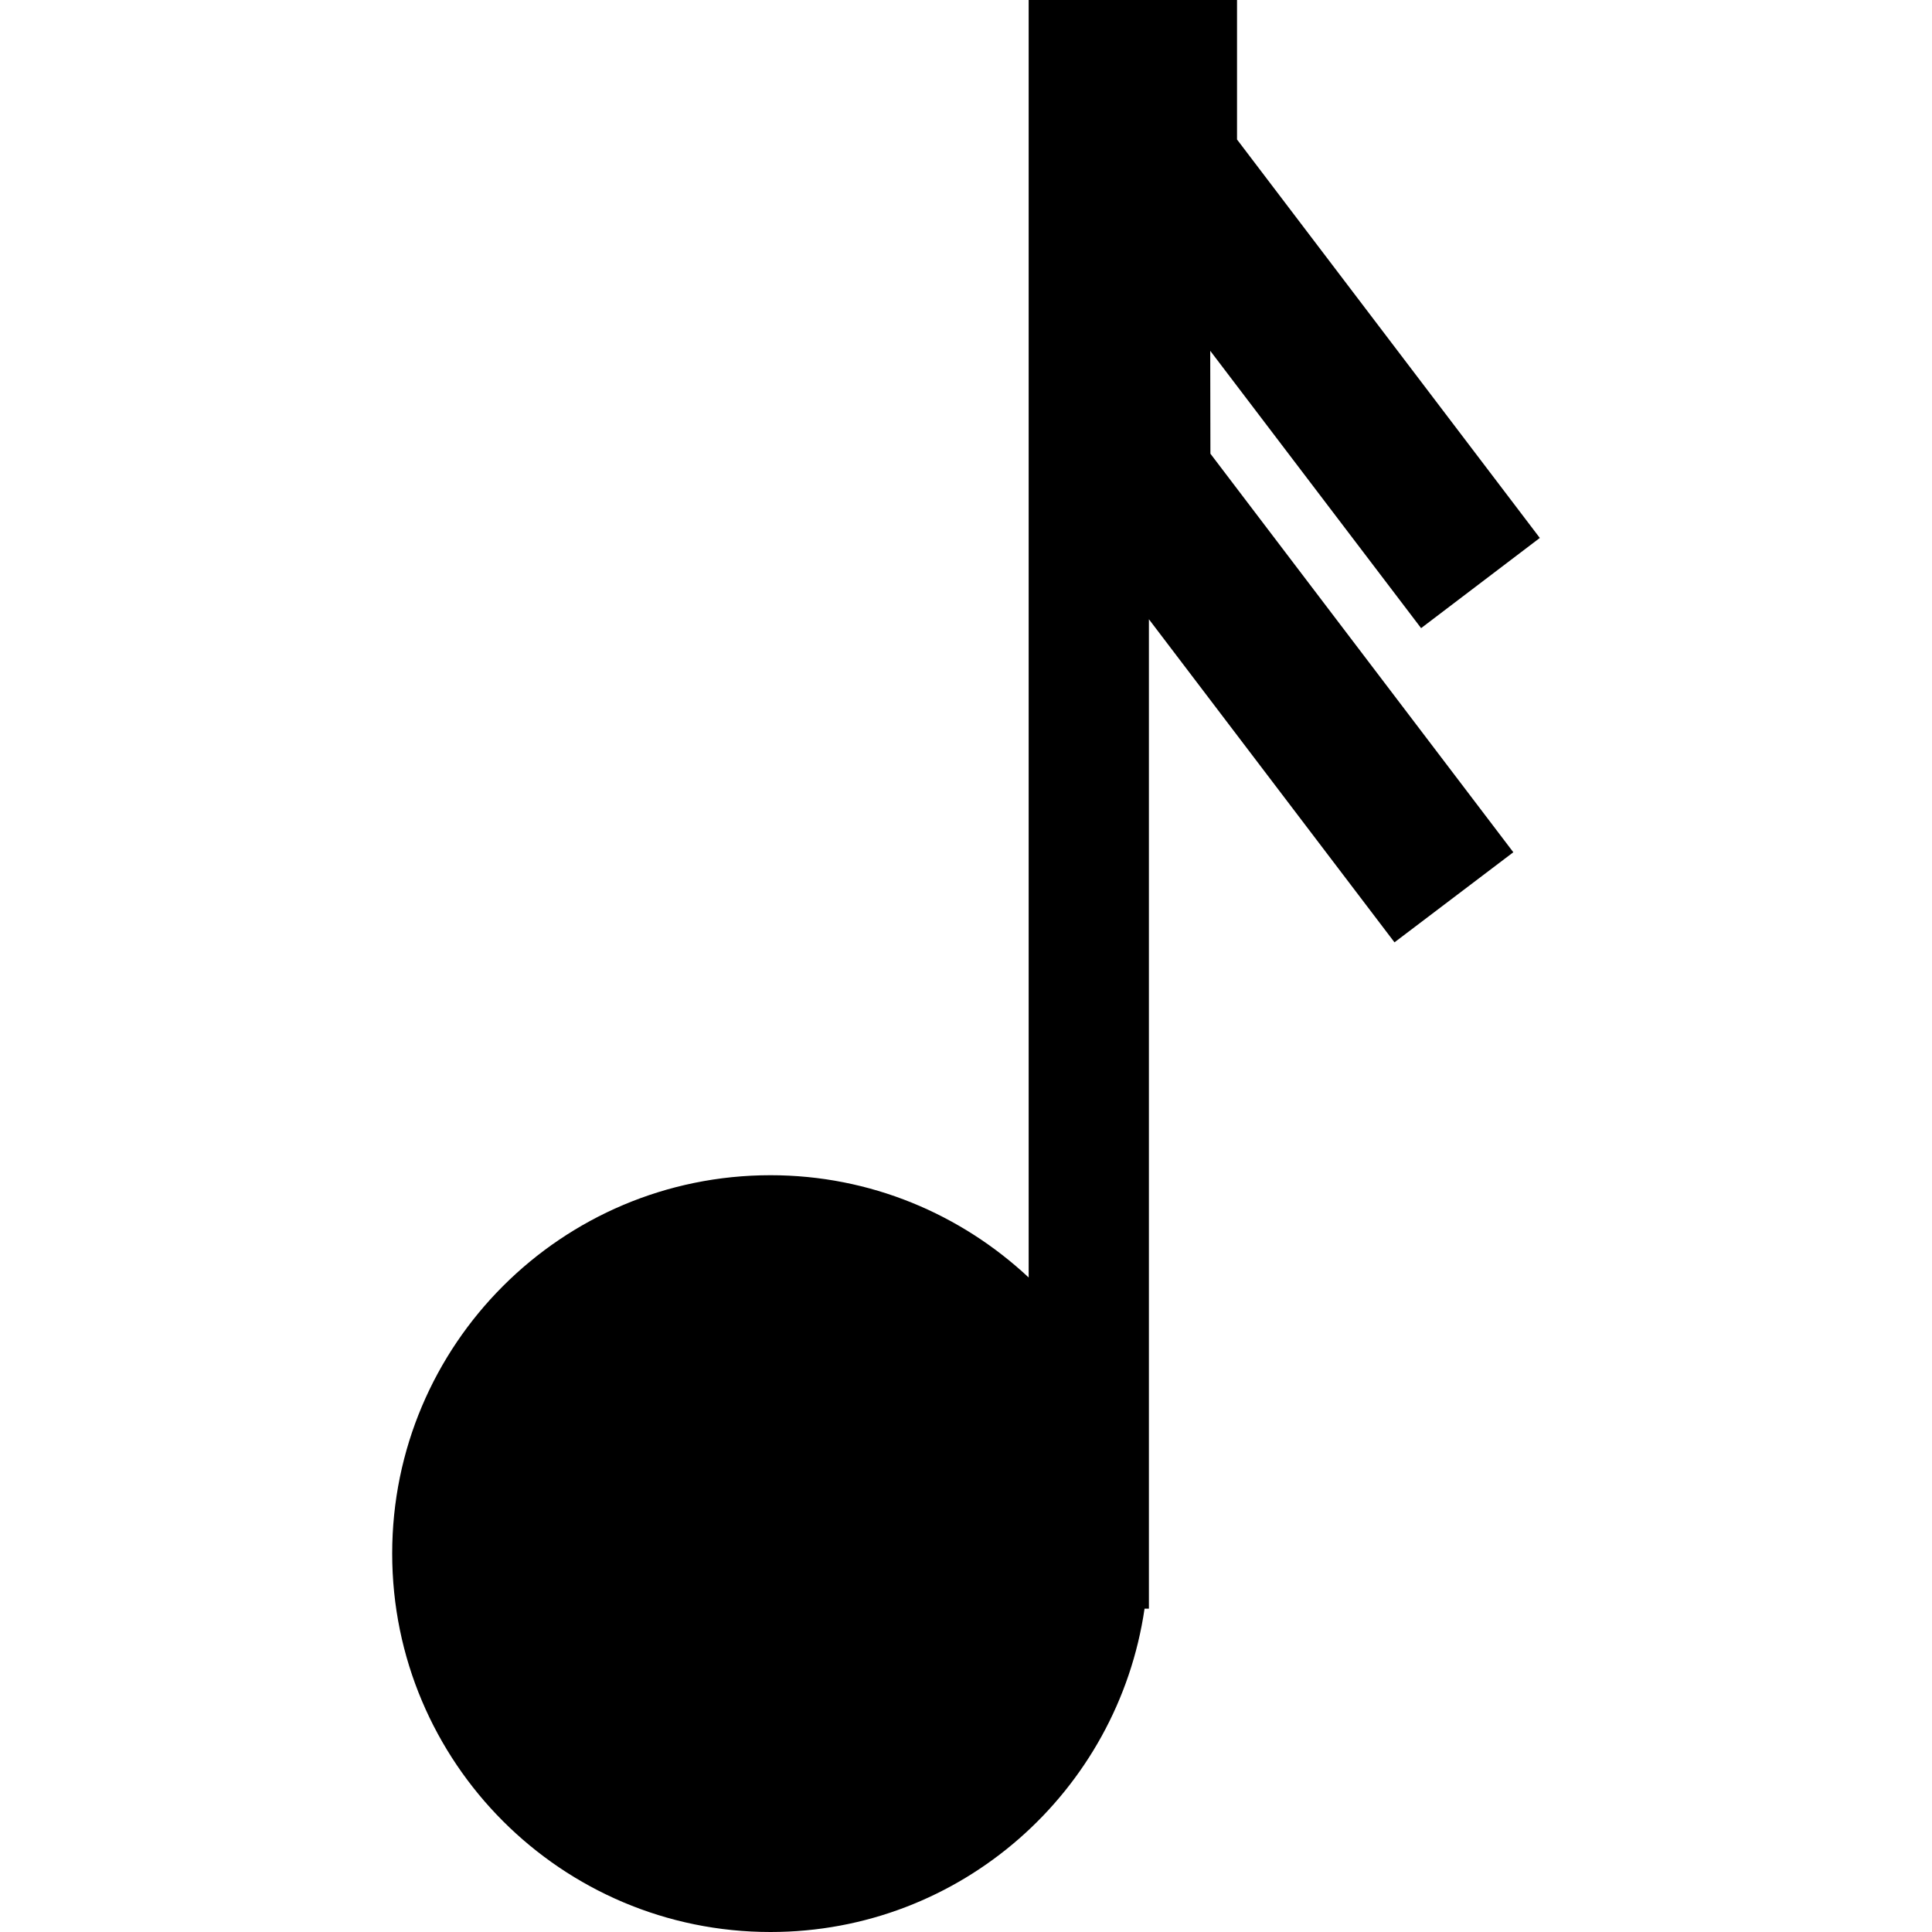
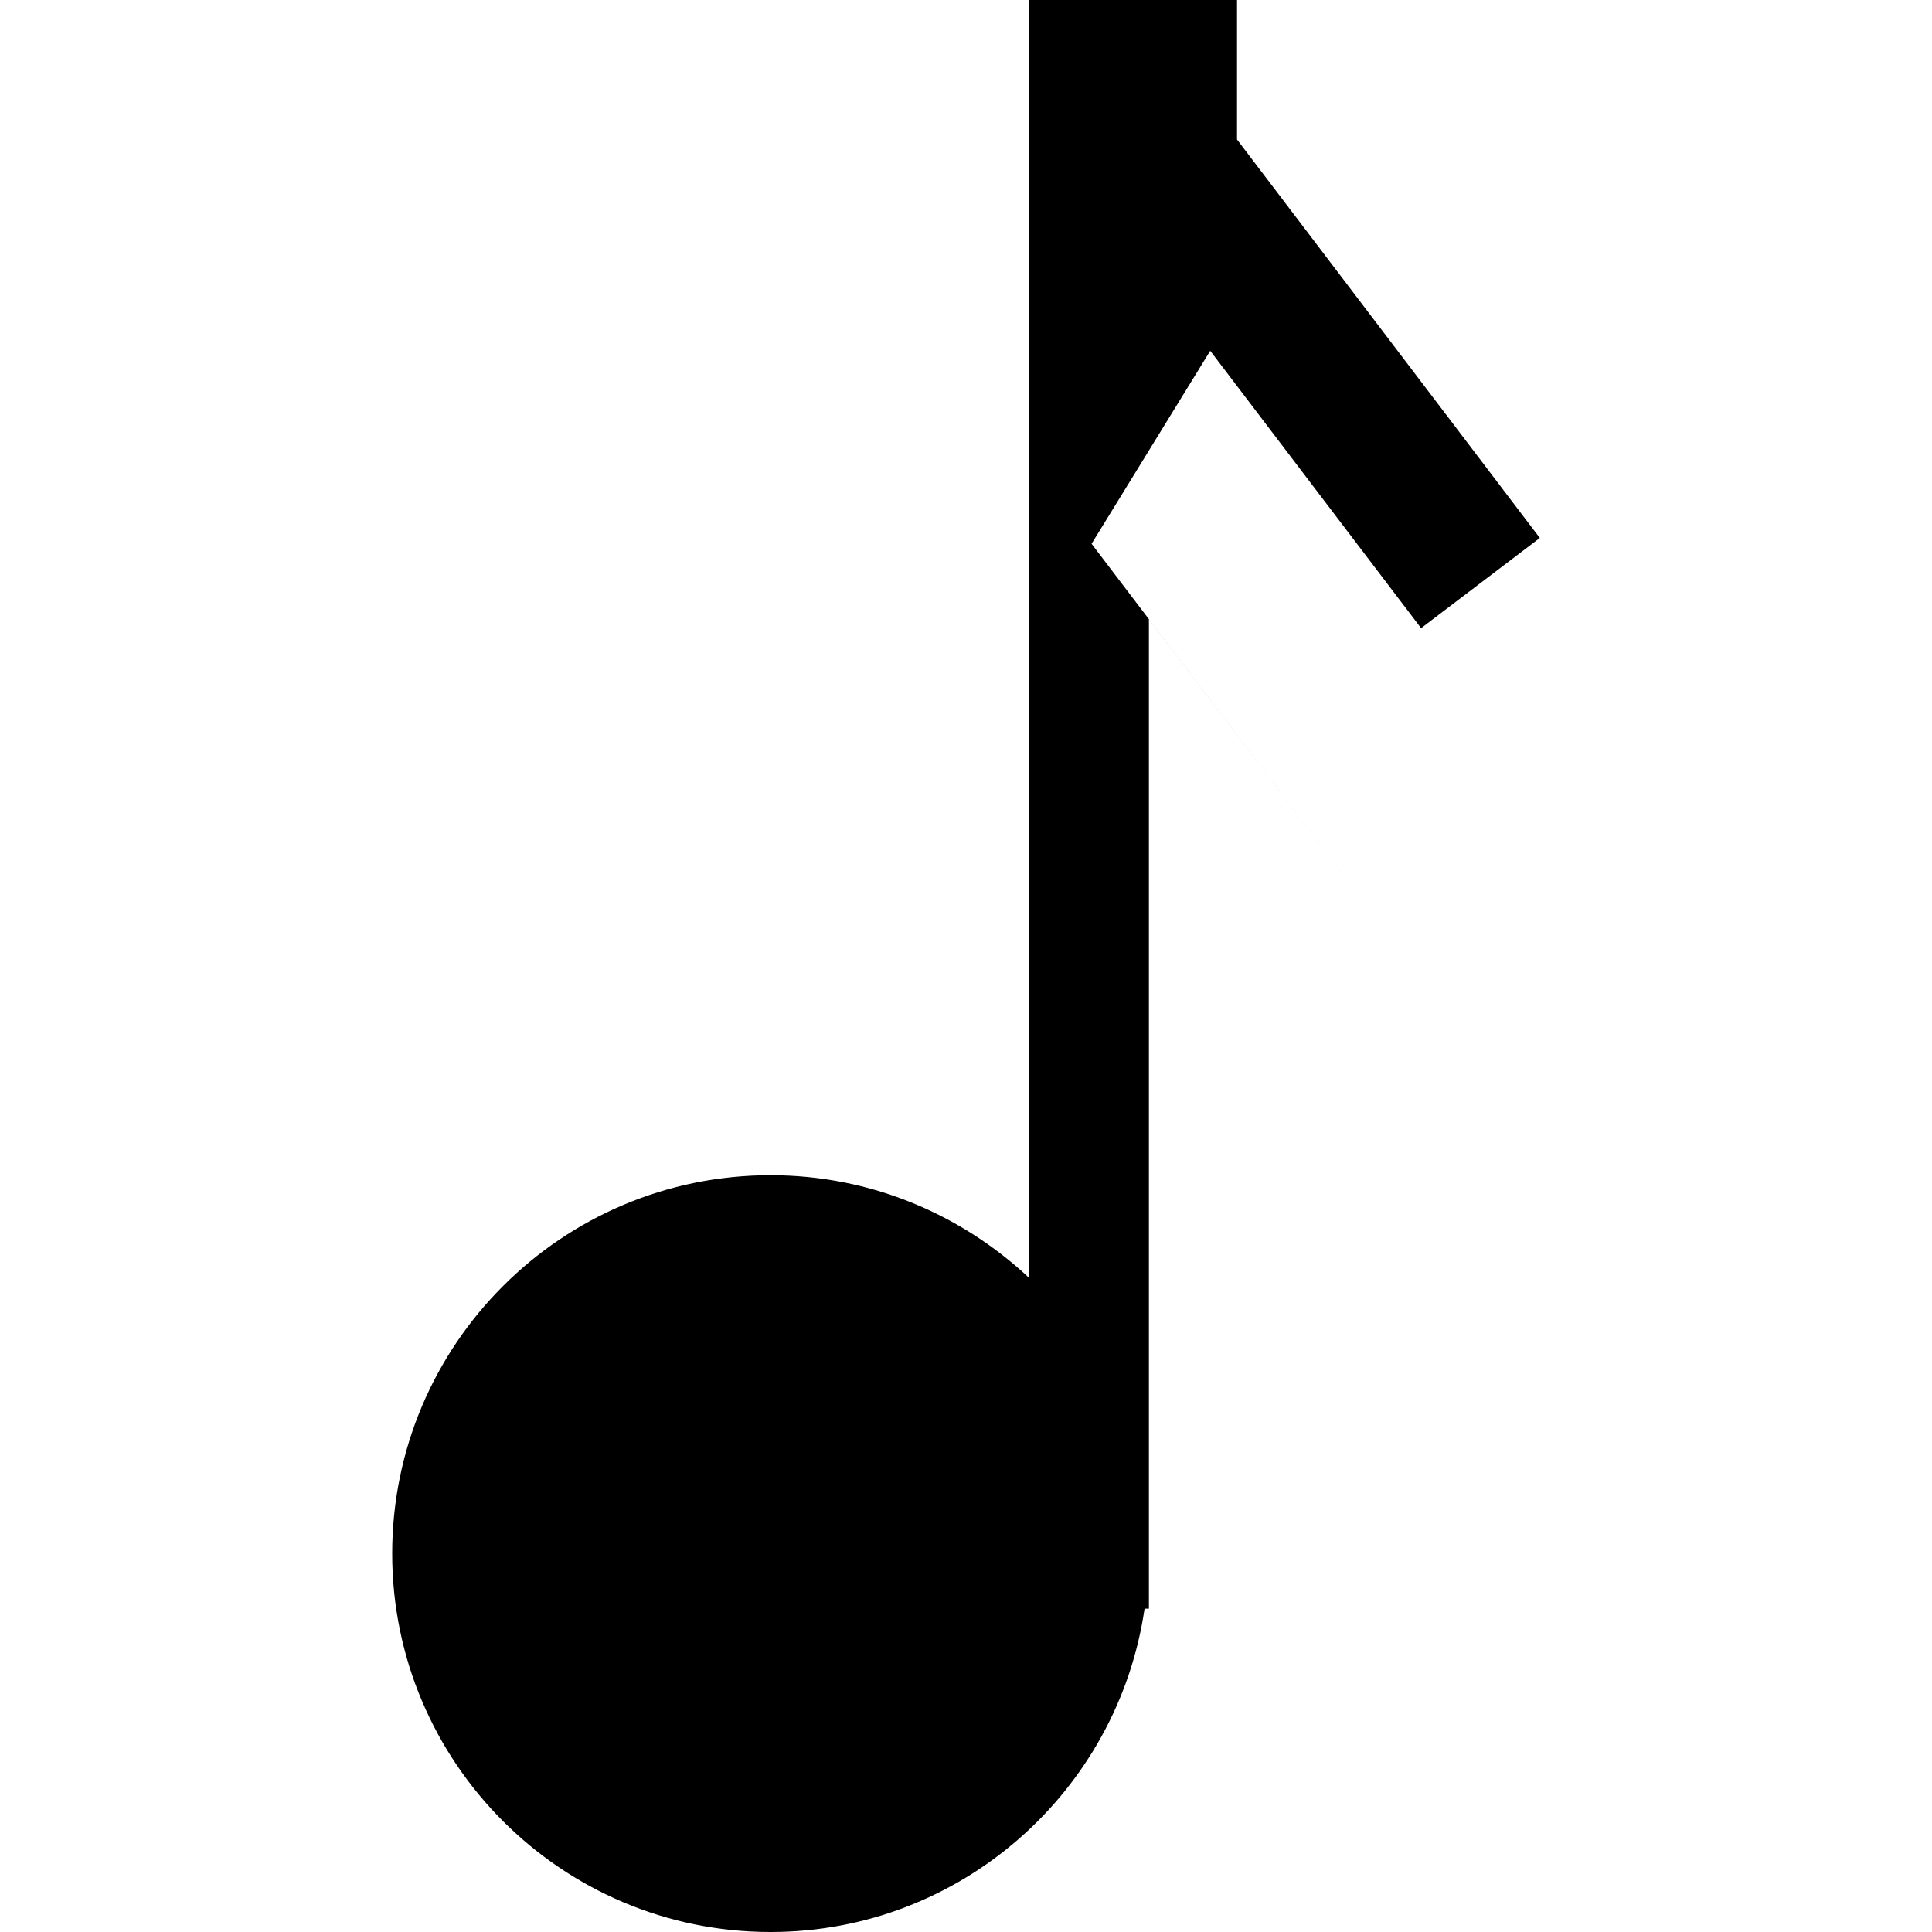
<svg xmlns="http://www.w3.org/2000/svg" width="1024" height="1024" version="1.1" id="Capa_1" x="0px" y="0px" viewBox="0 0 31.508 31.508" style="enable-background:new 0 0 31.508 31.508;" xml:space="preserve">
  <g>
-     <path d="M19.737,5.721l3.439,4.523l1.936-1.471l-4.938-6.498V0h-1.438h-0.981h-0.979v20.834c-1.103-1.031-2.58-1.668-4.21-1.668 c-3.407,0-6.17,2.764-6.17,6.17c0,3.409,2.763,6.172,6.17,6.172c3.103,0,5.664-2.293,6.1-5.273h0.071V10.099l4.005,5.269 l1.938-1.469l-4.94-6.5L19.737,5.721L19.737,5.721z" />
+     <path d="M19.737,5.721l3.439,4.523l1.936-1.471l-4.938-6.498V0h-1.438h-0.981h-0.979v20.834c-1.103-1.031-2.58-1.668-4.21-1.668 c-3.407,0-6.17,2.764-6.17,6.17c0,3.409,2.763,6.172,6.17,6.172c3.103,0,5.664-2.293,6.1-5.273h0.071V10.099l4.005,5.269 l-4.94-6.5L19.737,5.721L19.737,5.721z" />
  </g>
</svg>